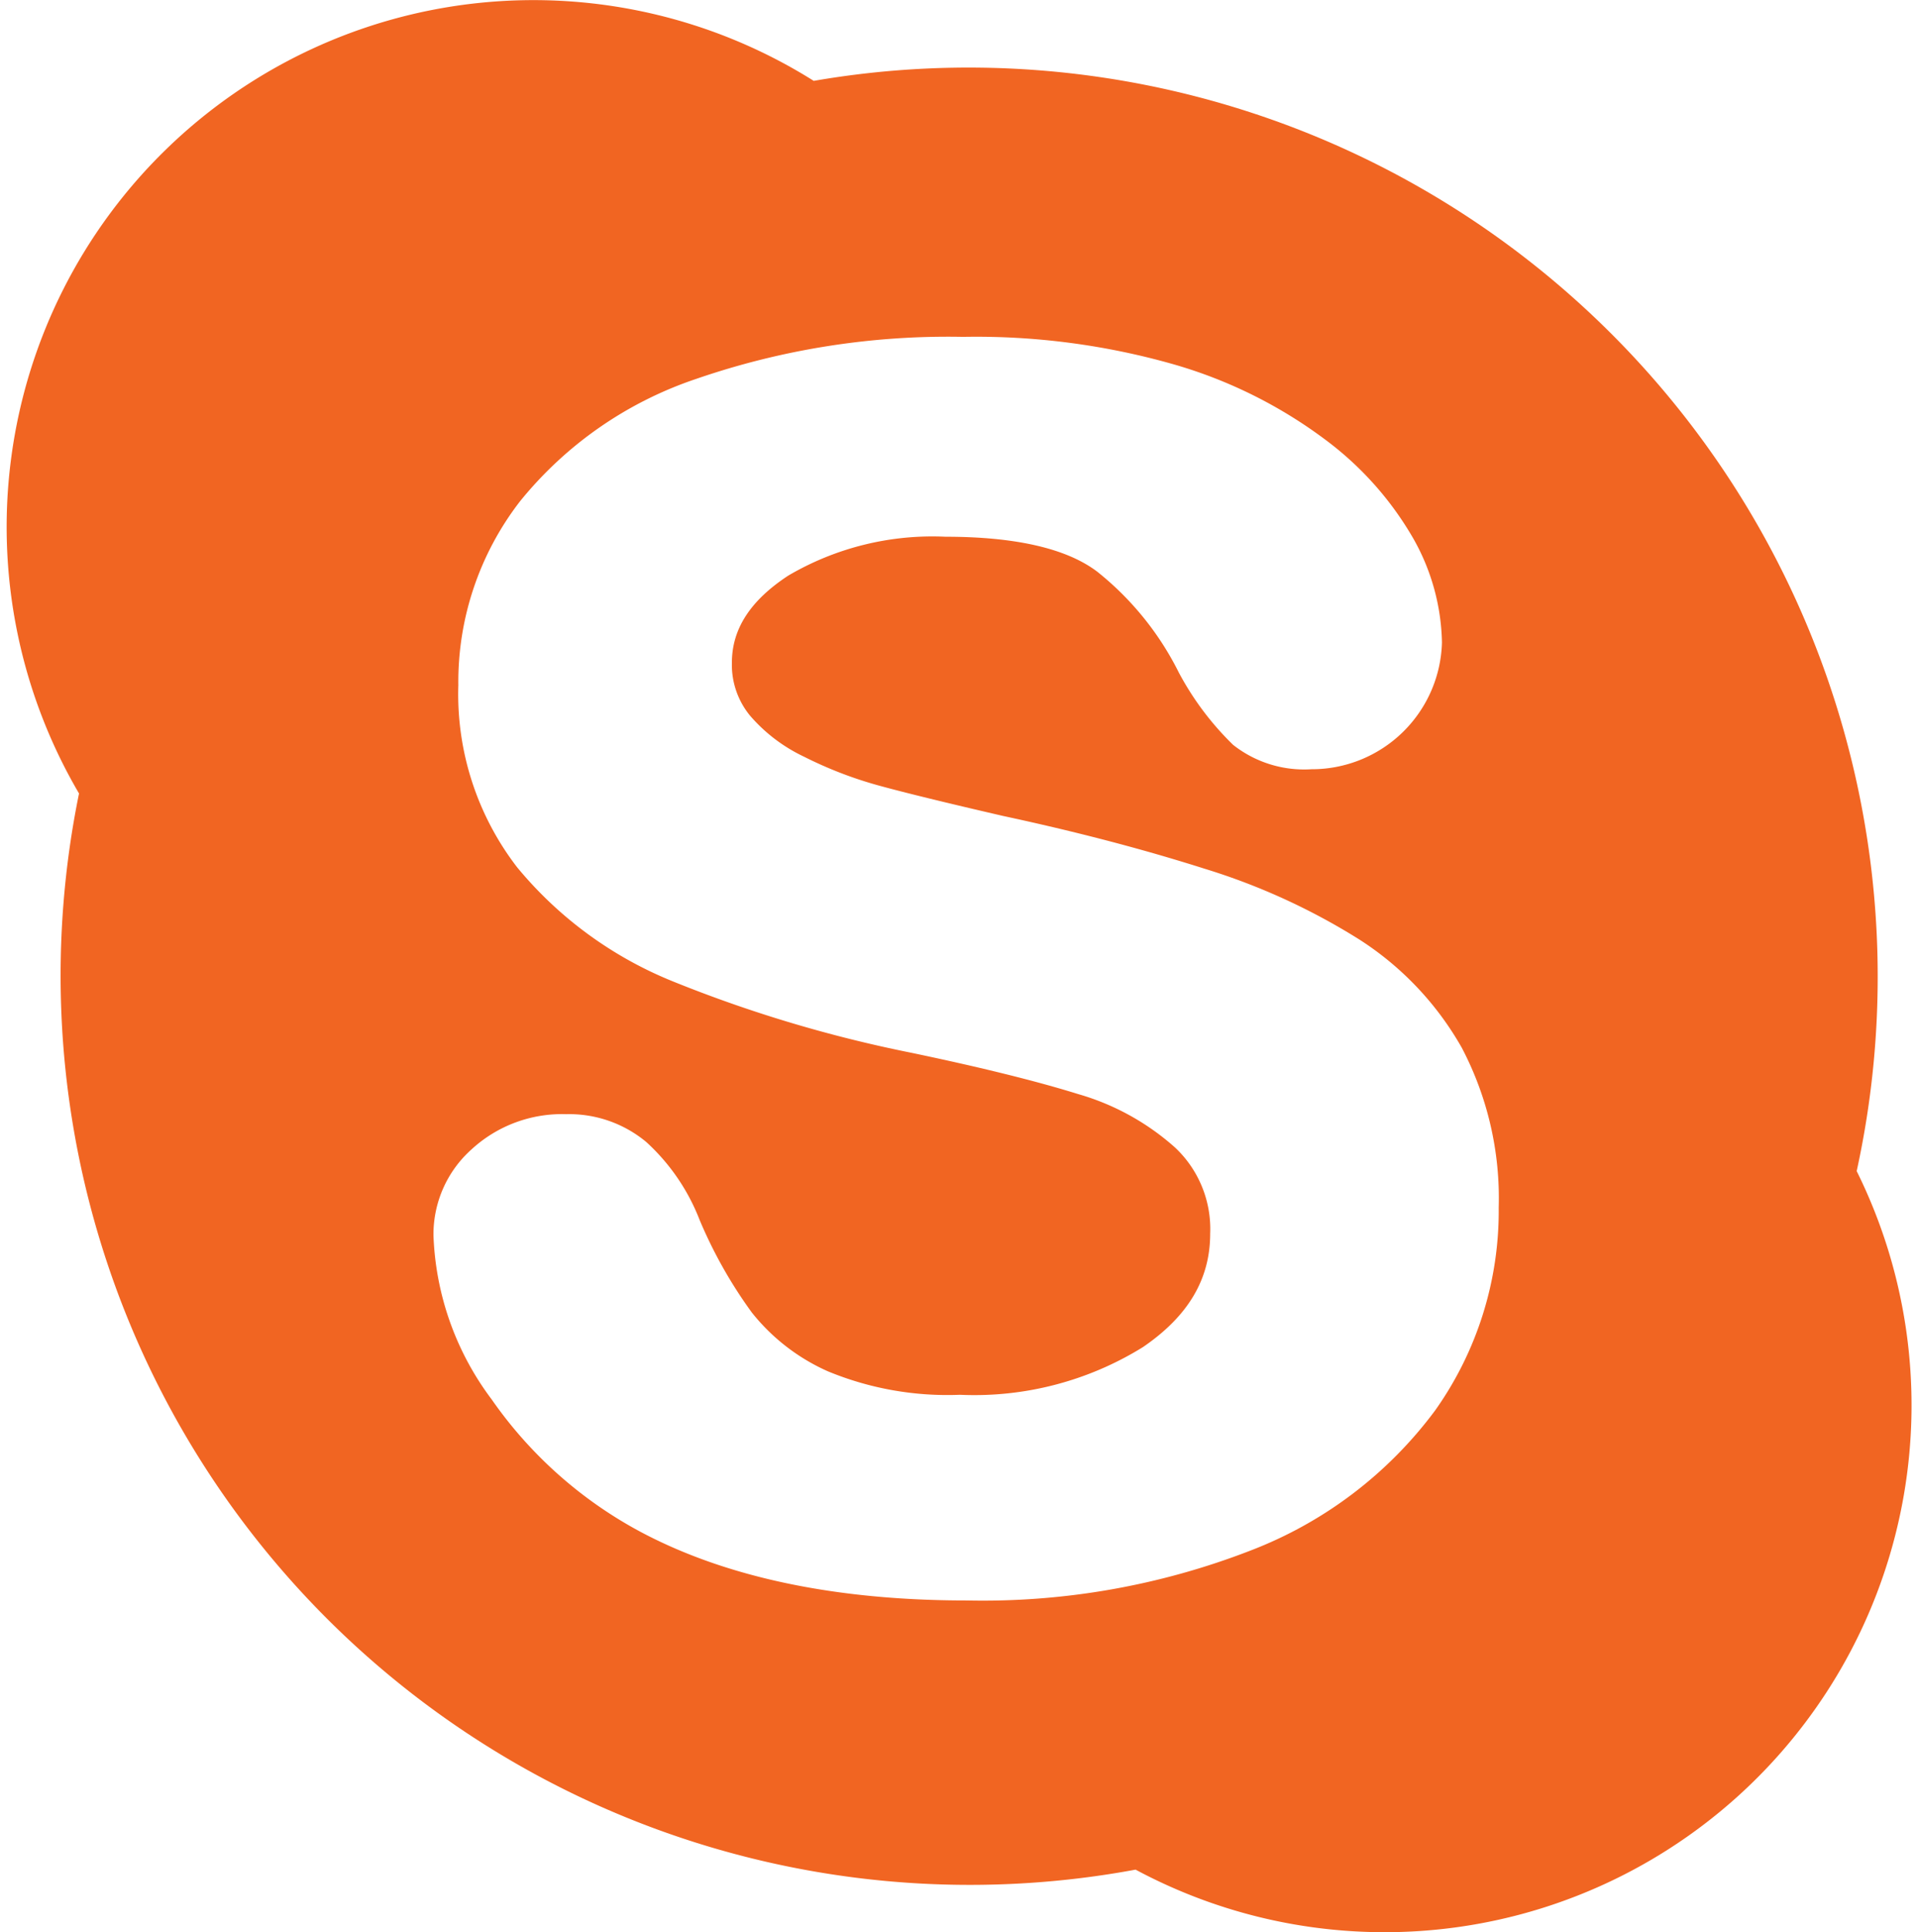
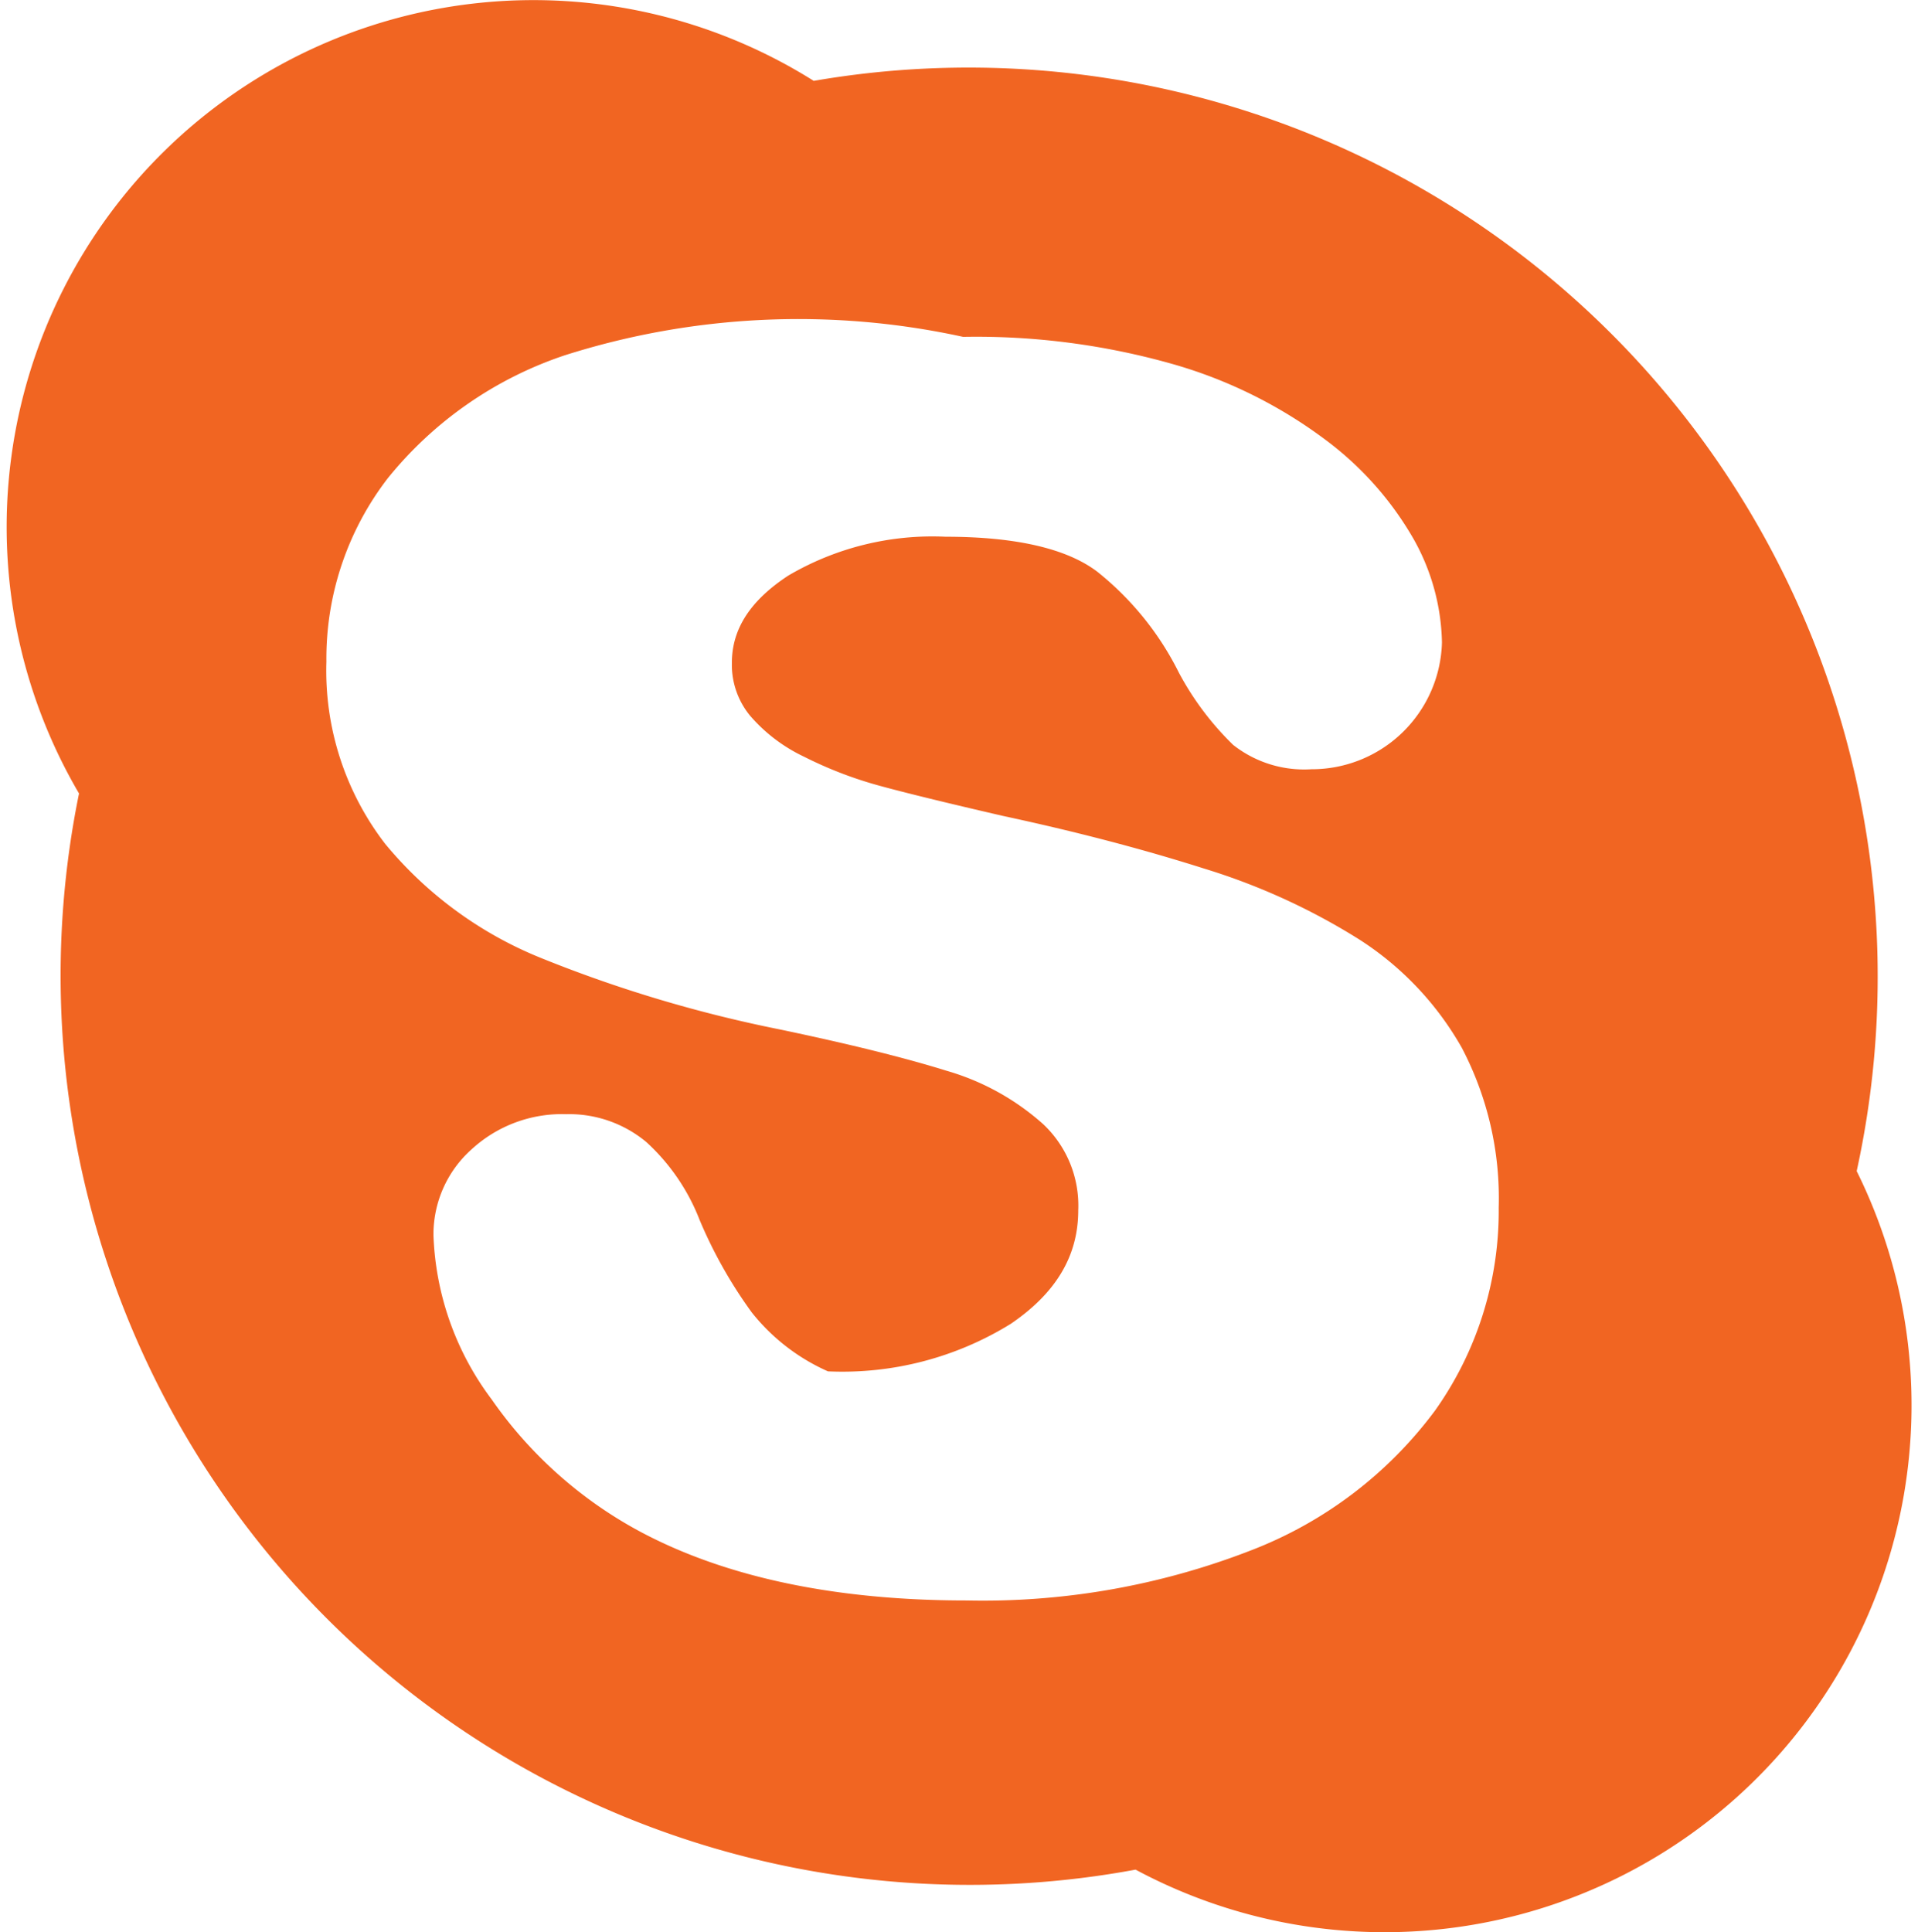
<svg xmlns="http://www.w3.org/2000/svg" width="93.975" height="94.66" viewBox="0 0 94.658 96">
  <g id="Skype" transform="translate(-2.097)">
-     <path id="XMLID_819_" d="M94.031,58.191A45.172,45.172,0,0,0,42.208,4.018,26.177,26.177,0,0,0,5.7,39.424,45.178,45.178,0,0,0,58.2,92.893a26.183,26.183,0,0,0,35.835-34.7ZM73.084,70.079a20.593,20.593,0,0,1-9.172,6.96A36.784,36.784,0,0,1,49.8,79.519c-6.484,0-11.921-1.14-16.164-3.391a21.189,21.189,0,0,1-7.433-6.6,14.4,14.4,0,0,1-2.891-8.158A5.662,5.662,0,0,1,25.2,57.111a6.632,6.632,0,0,1,4.712-1.753,5.983,5.983,0,0,1,3.977,1.385,10.251,10.251,0,0,1,2.647,3.867,22.788,22.788,0,0,0,2.594,4.6,10,10,0,0,0,3.786,2.926A15.548,15.548,0,0,0,49.472,69.3a15.9,15.9,0,0,0,9.094-2.369c2.248-1.535,3.341-3.378,3.341-5.633a5.549,5.549,0,0,0-1.744-4.282,12.333,12.333,0,0,0-4.818-2.657c-2.052-.64-4.837-1.33-8.283-2.051a66.318,66.318,0,0,1-11.8-3.526l-.037-.015a19.5,19.5,0,0,1-7.756-5.676,14.1,14.1,0,0,1-2.921-9.048,14.674,14.674,0,0,1,3.066-9.137,19.08,19.08,0,0,1,8.763-6.084A38.331,38.331,0,0,1,49.63,16.737a35.817,35.817,0,0,1,10.536,1.386,23.322,23.322,0,0,1,7.456,3.718,16.171,16.171,0,0,1,4.39,4.935,10.87,10.87,0,0,1,1.412,5.15,6.473,6.473,0,0,1-6.489,6.294,5.7,5.7,0,0,1-3.889-1.212,14.543,14.543,0,0,1-2.694-3.587A14.9,14.9,0,0,0,56.3,28.408c-1.517-1.154-4.053-1.74-7.538-1.74A14.14,14.14,0,0,0,40.941,28.6c-1.883,1.235-2.8,2.65-2.8,4.327a3.982,3.982,0,0,0,.9,2.628A8.117,8.117,0,0,0,41.733,37.6a19.93,19.93,0,0,0,3.634,1.409c1.255.348,3.36.864,6.247,1.531,3.042.653,5.875,1.372,8.454,2.142.518.155,1.03.311,1.527.47a32.213,32.213,0,0,1,7.723,3.527,15.4,15.4,0,0,1,5.09,5.376A16.074,16.074,0,0,1,76.244,60,17.126,17.126,0,0,1,73.084,70.079Z" fill="#f16522" />
+     <path id="XMLID_819_" d="M94.031,58.191A45.172,45.172,0,0,0,42.208,4.018,26.177,26.177,0,0,0,5.7,39.424,45.178,45.178,0,0,0,58.2,92.893a26.183,26.183,0,0,0,35.835-34.7ZM73.084,70.079a20.593,20.593,0,0,1-9.172,6.96A36.784,36.784,0,0,1,49.8,79.519c-6.484,0-11.921-1.14-16.164-3.391a21.189,21.189,0,0,1-7.433-6.6,14.4,14.4,0,0,1-2.891-8.158A5.662,5.662,0,0,1,25.2,57.111a6.632,6.632,0,0,1,4.712-1.753,5.983,5.983,0,0,1,3.977,1.385,10.251,10.251,0,0,1,2.647,3.867,22.788,22.788,0,0,0,2.594,4.6,10,10,0,0,0,3.786,2.926a15.9,15.9,0,0,0,9.094-2.369c2.248-1.535,3.341-3.378,3.341-5.633a5.549,5.549,0,0,0-1.744-4.282,12.333,12.333,0,0,0-4.818-2.657c-2.052-.64-4.837-1.33-8.283-2.051a66.318,66.318,0,0,1-11.8-3.526l-.037-.015a19.5,19.5,0,0,1-7.756-5.676,14.1,14.1,0,0,1-2.921-9.048,14.674,14.674,0,0,1,3.066-9.137,19.08,19.08,0,0,1,8.763-6.084A38.331,38.331,0,0,1,49.63,16.737a35.817,35.817,0,0,1,10.536,1.386,23.322,23.322,0,0,1,7.456,3.718,16.171,16.171,0,0,1,4.39,4.935,10.87,10.87,0,0,1,1.412,5.15,6.473,6.473,0,0,1-6.489,6.294,5.7,5.7,0,0,1-3.889-1.212,14.543,14.543,0,0,1-2.694-3.587A14.9,14.9,0,0,0,56.3,28.408c-1.517-1.154-4.053-1.74-7.538-1.74A14.14,14.14,0,0,0,40.941,28.6c-1.883,1.235-2.8,2.65-2.8,4.327a3.982,3.982,0,0,0,.9,2.628A8.117,8.117,0,0,0,41.733,37.6a19.93,19.93,0,0,0,3.634,1.409c1.255.348,3.36.864,6.247,1.531,3.042.653,5.875,1.372,8.454,2.142.518.155,1.03.311,1.527.47a32.213,32.213,0,0,1,7.723,3.527,15.4,15.4,0,0,1,5.09,5.376A16.074,16.074,0,0,1,76.244,60,17.126,17.126,0,0,1,73.084,70.079Z" fill="#f16522" />
  </g>
</svg>